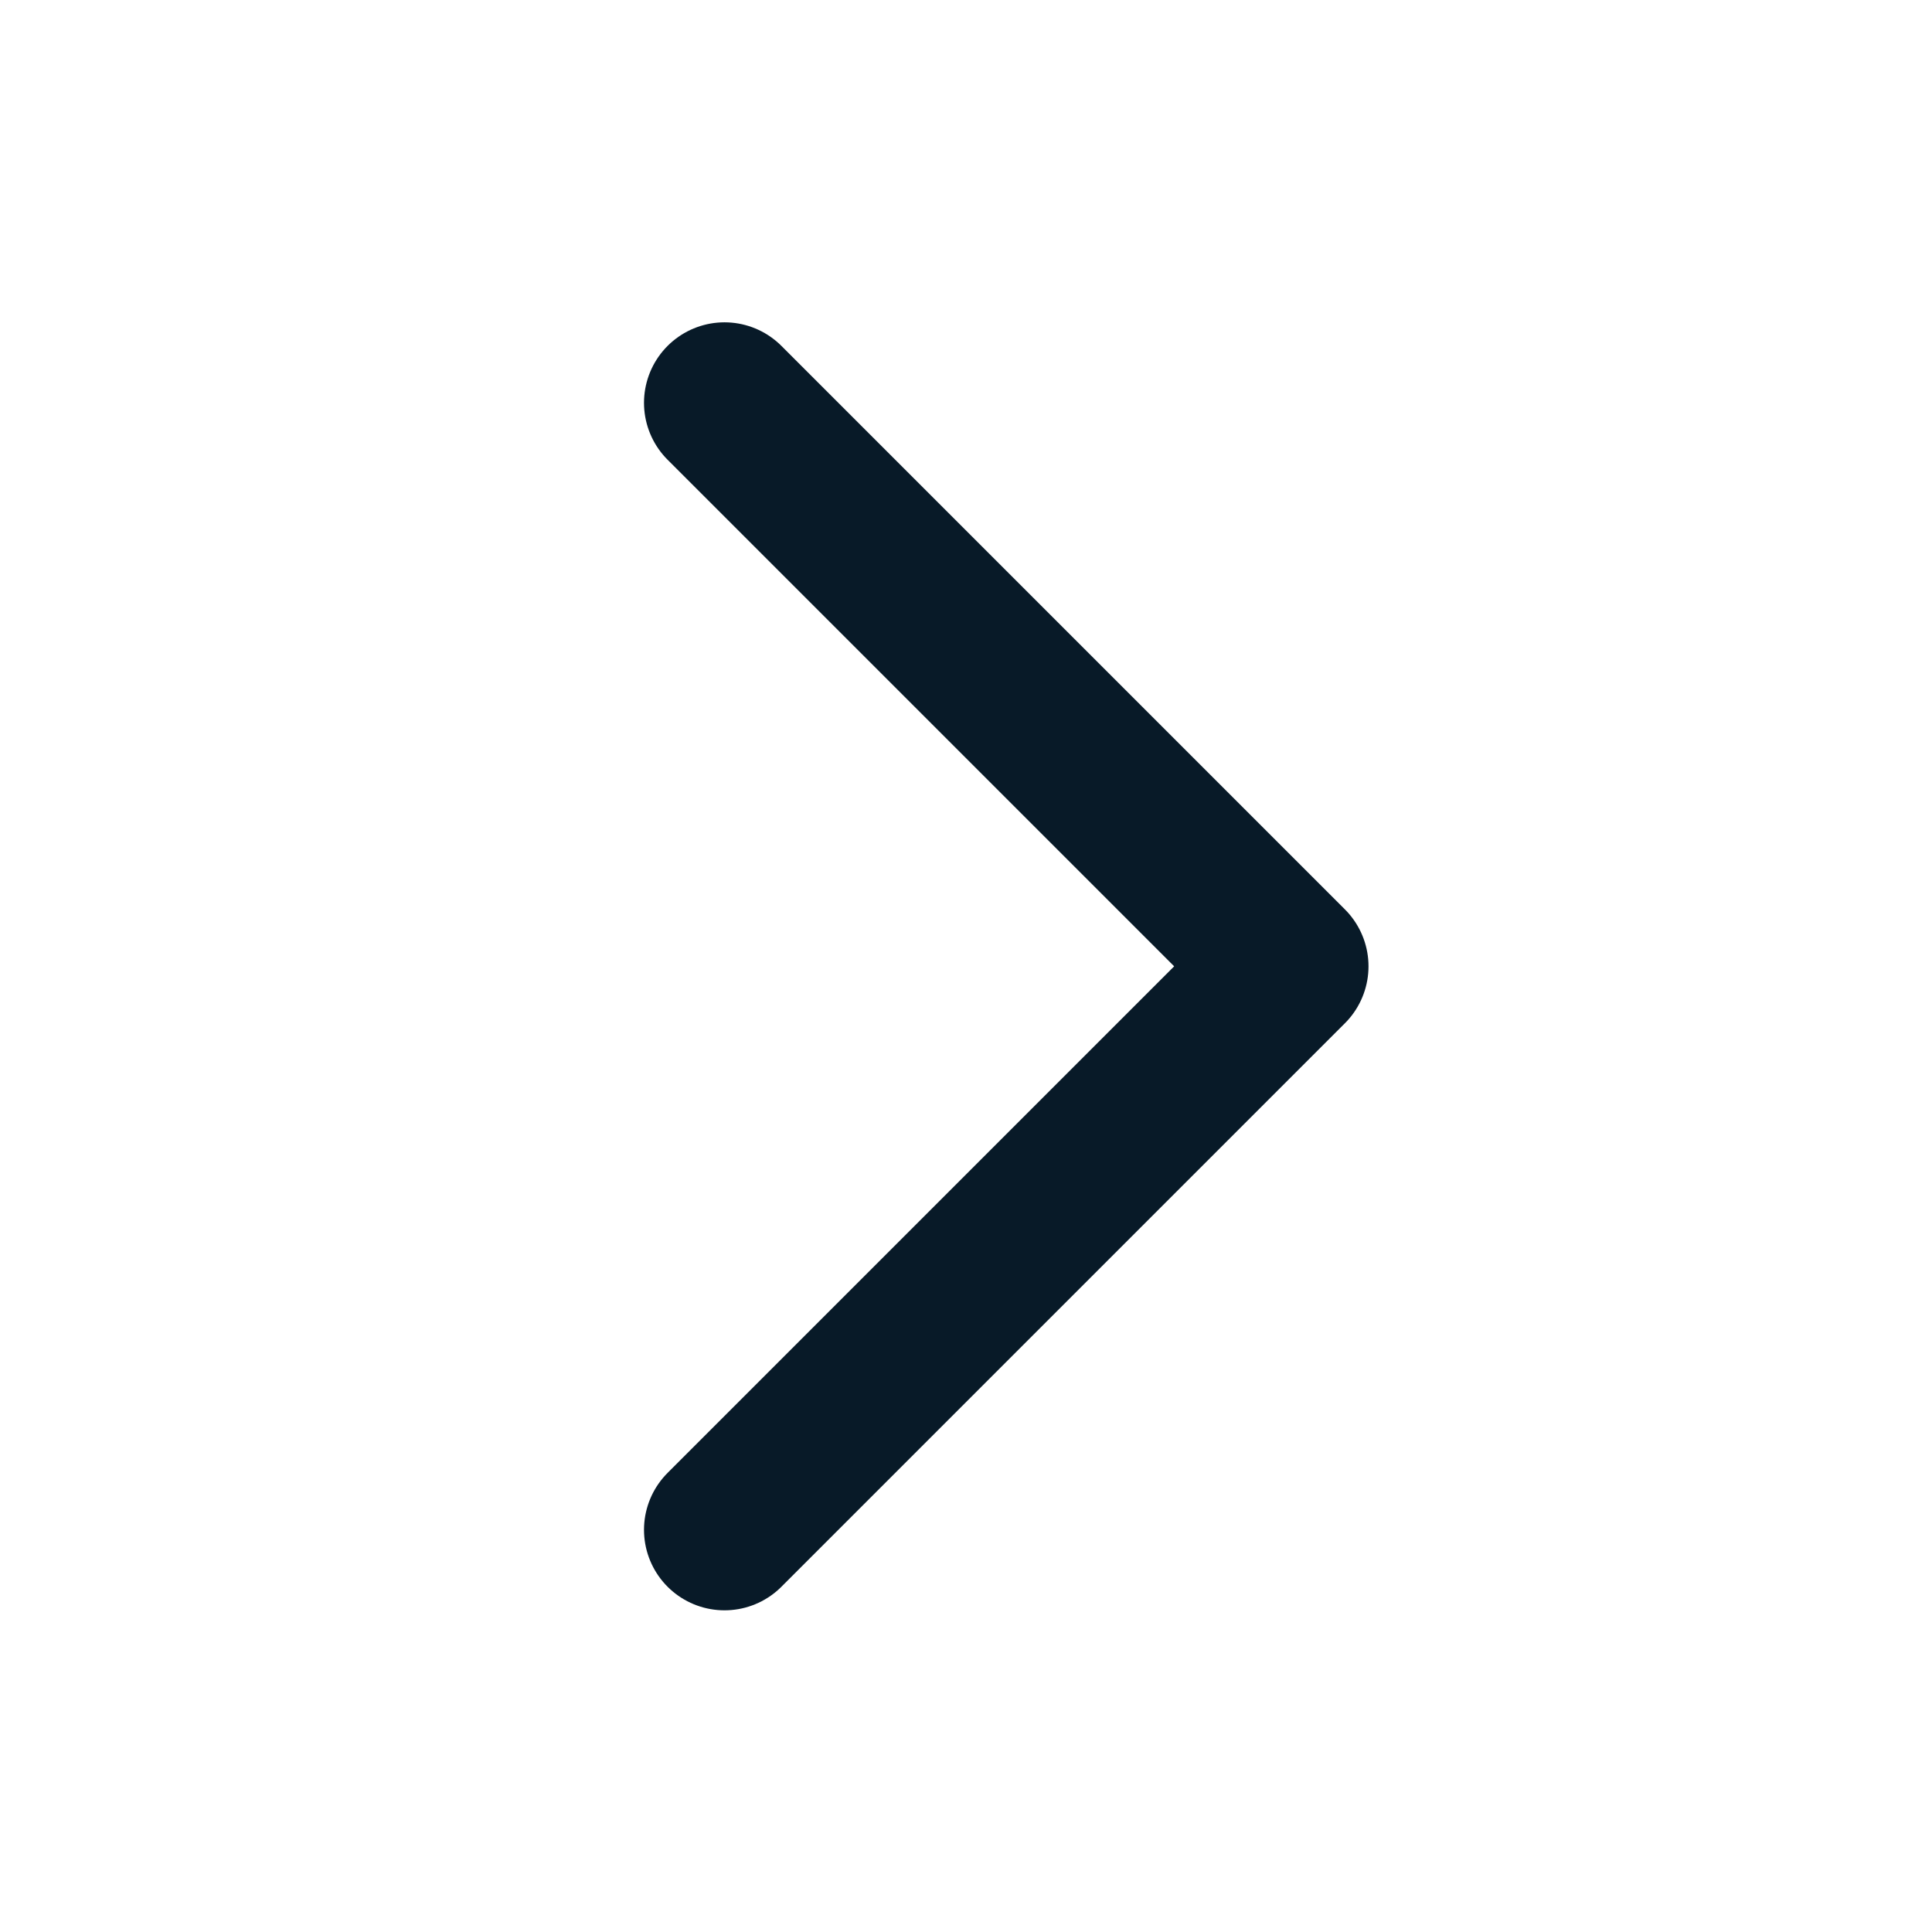
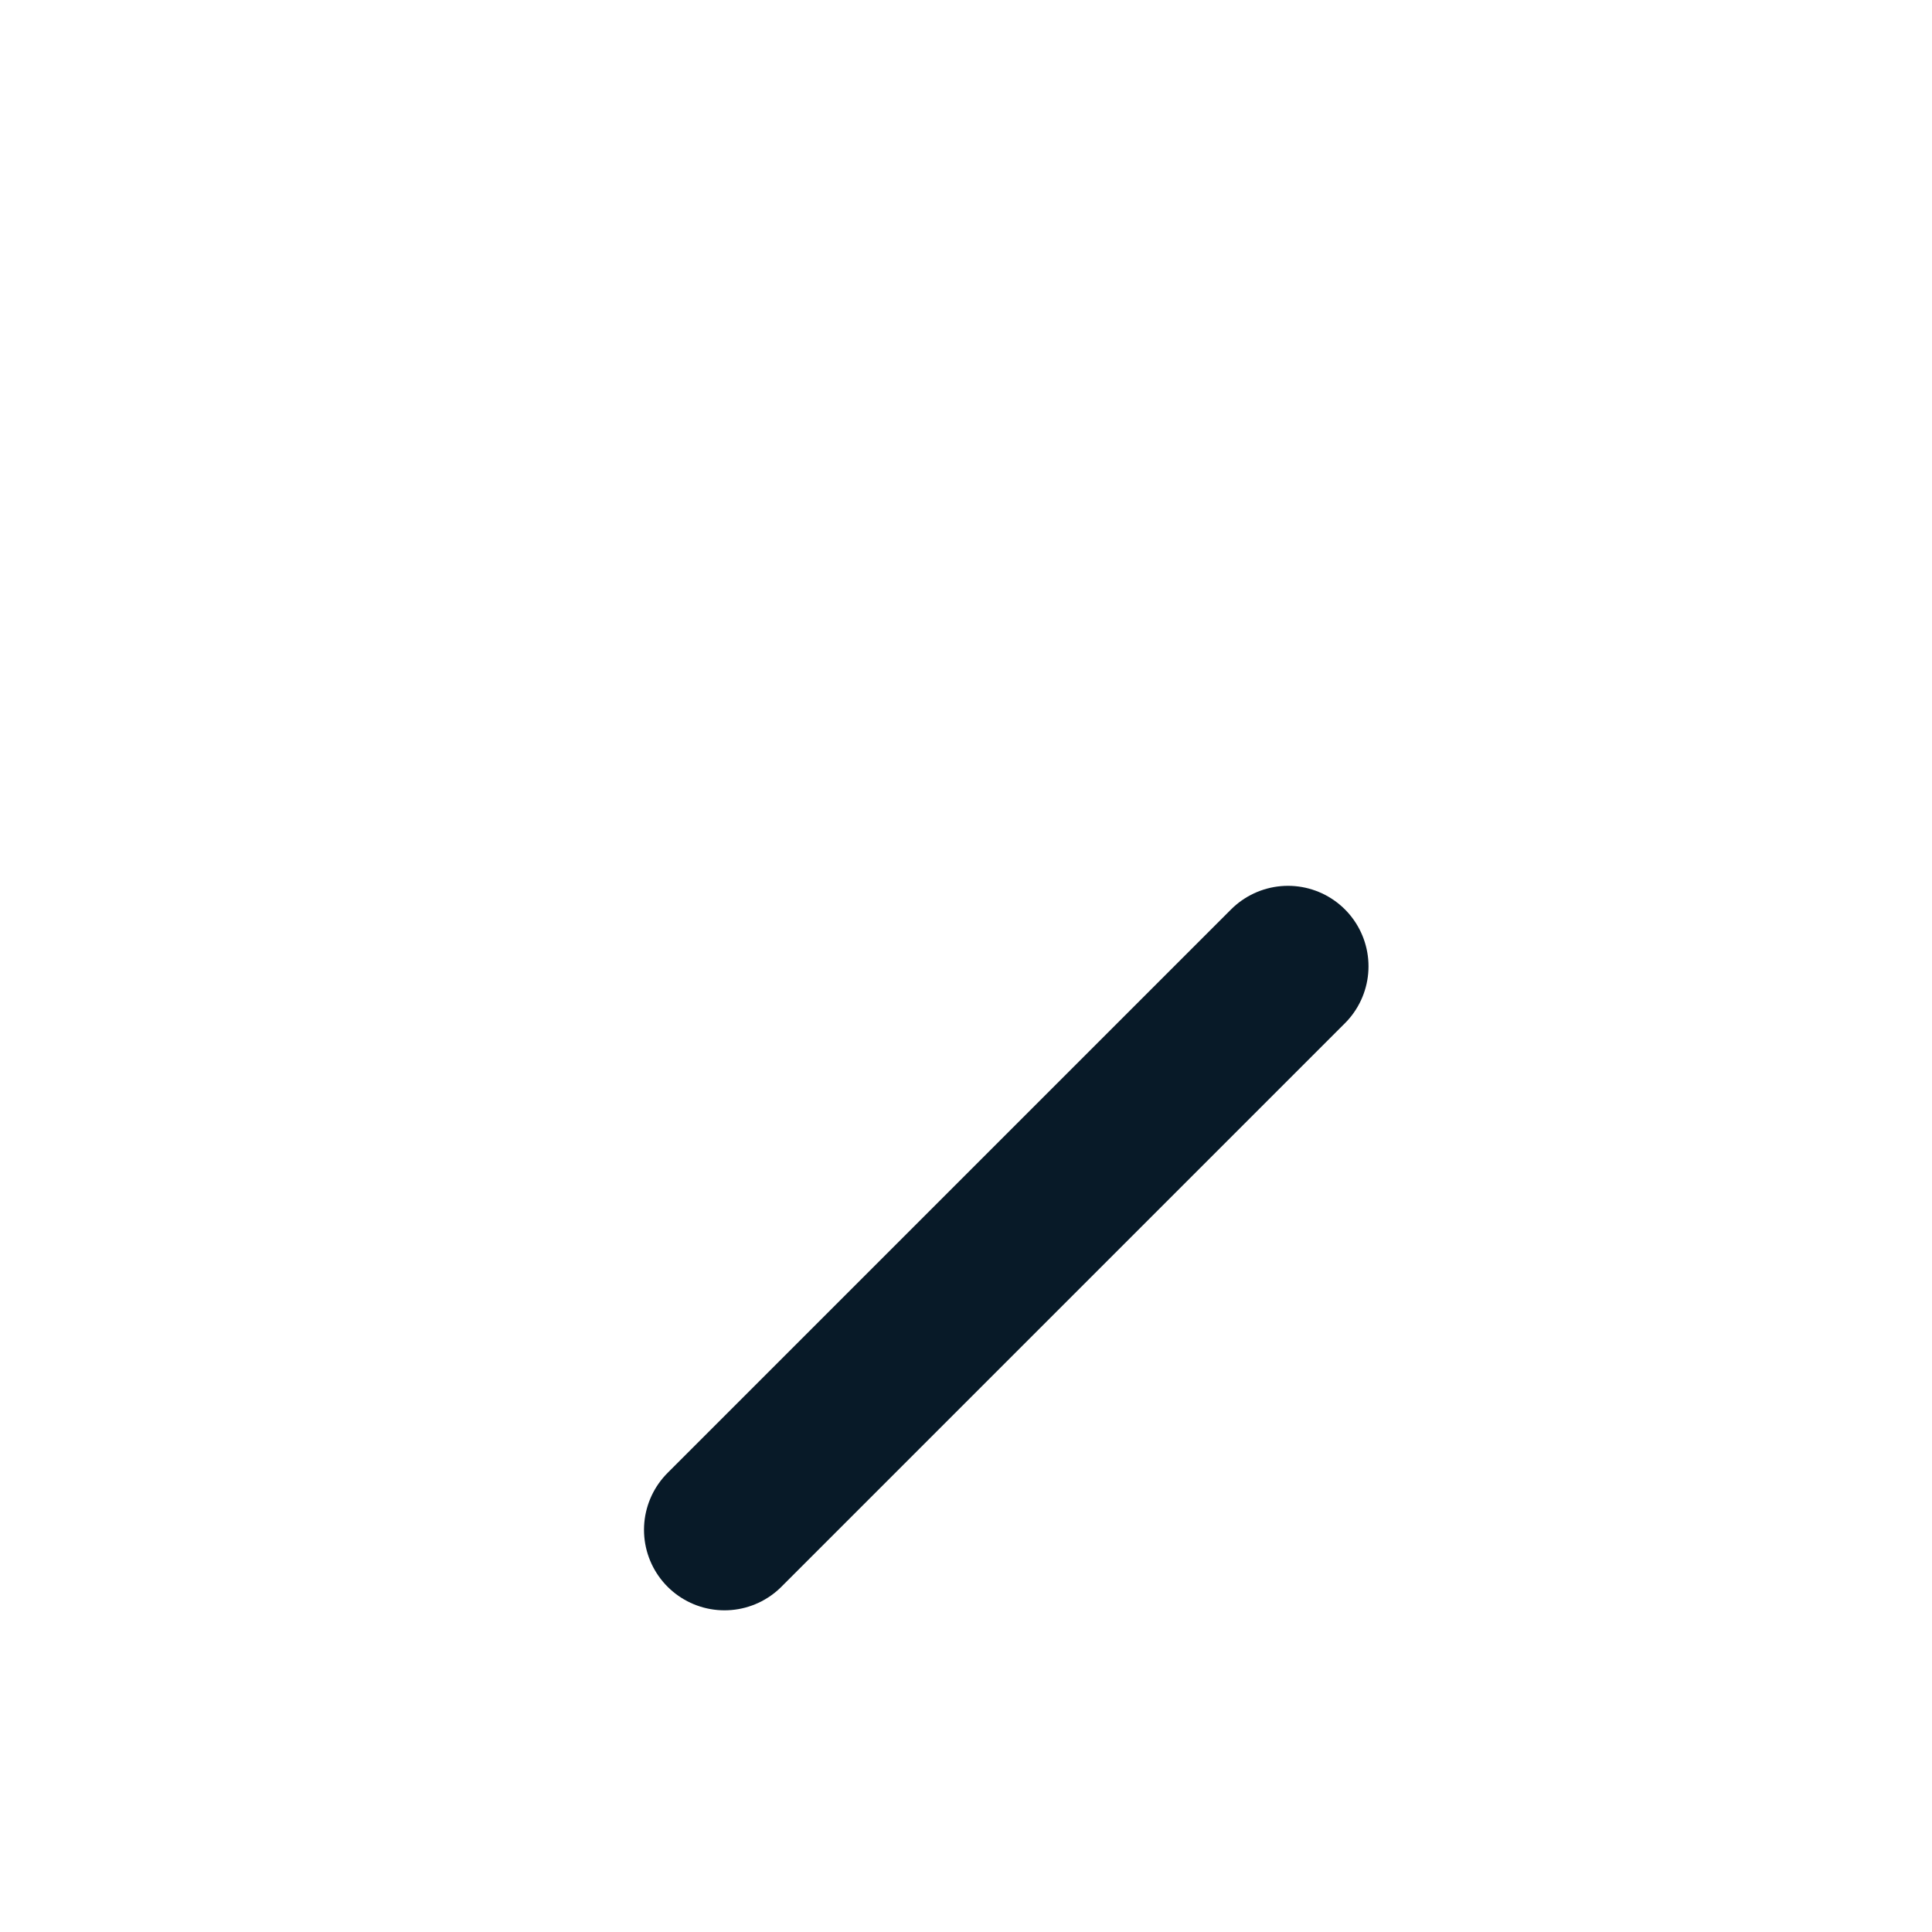
<svg xmlns="http://www.w3.org/2000/svg" width="18" height="18" viewBox="0 0 18 18" fill="none">
-   <path d="M6.75 14.253L12 9.003L6.75 3.753" stroke="#081A28" stroke-width="1.5" stroke-linecap="round" stroke-linejoin="round" />
+   <path d="M6.75 14.253L12 9.003" stroke="#081A28" stroke-width="1.5" stroke-linecap="round" stroke-linejoin="round" />
</svg>